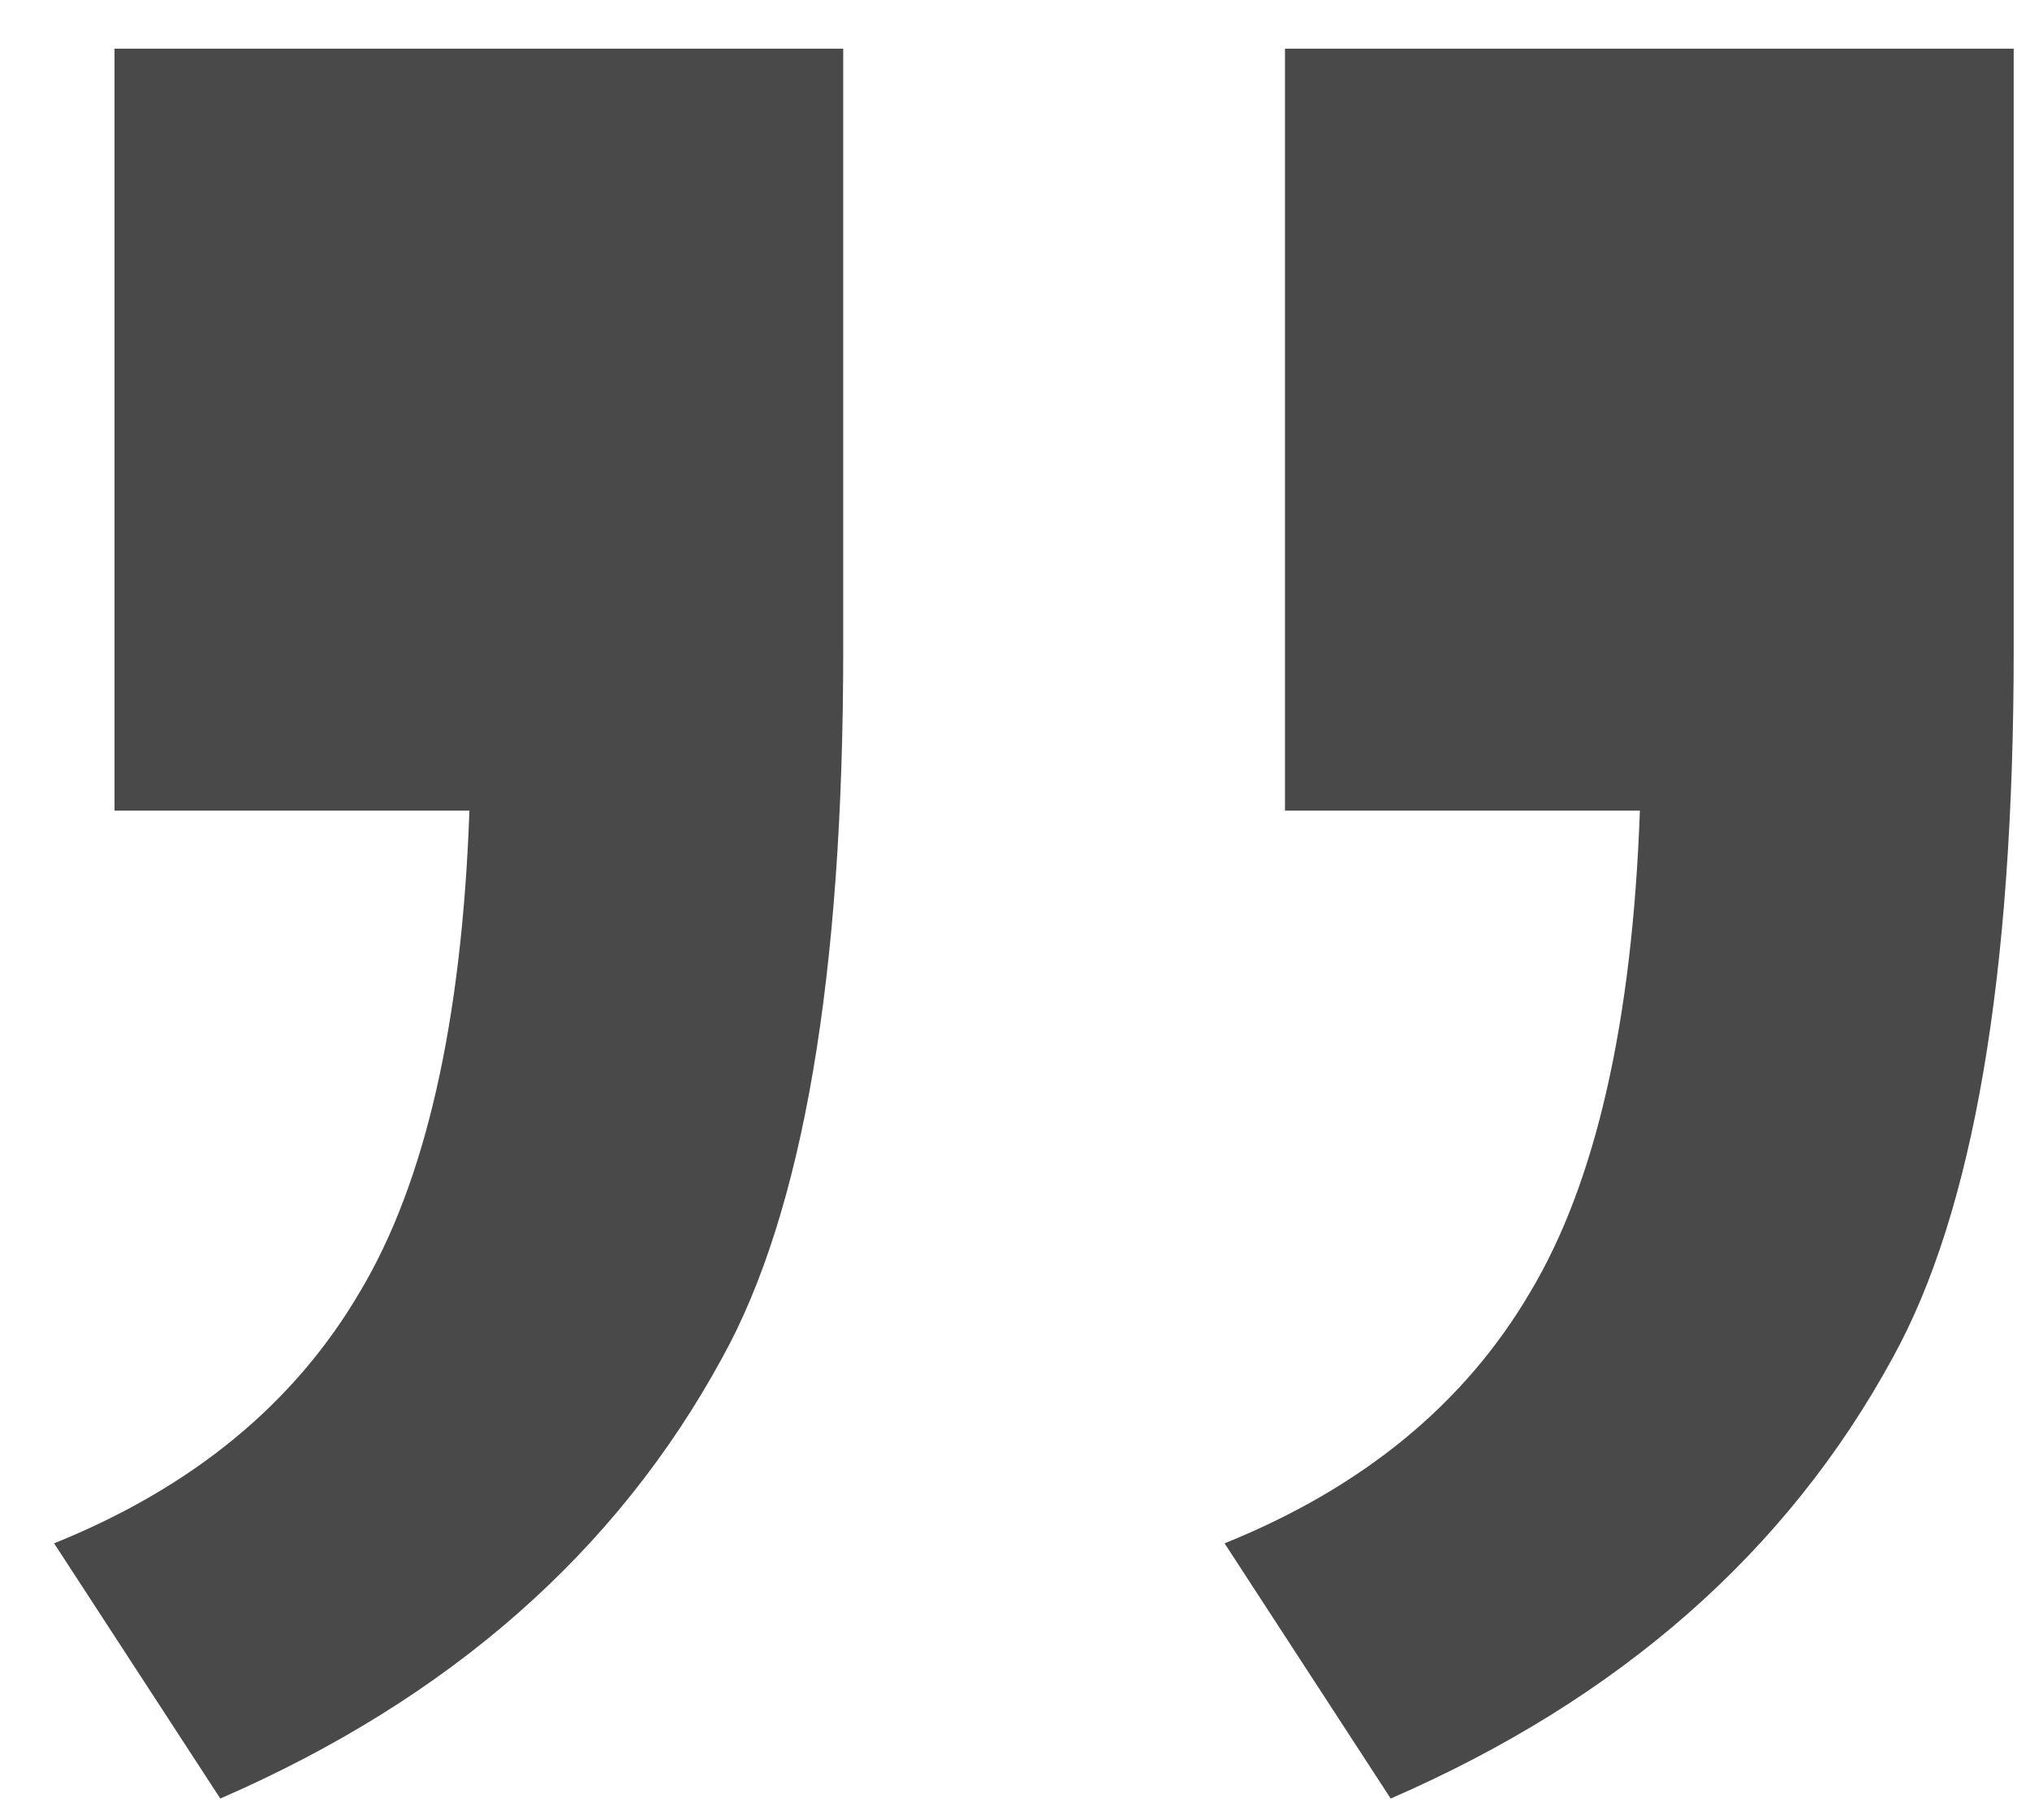
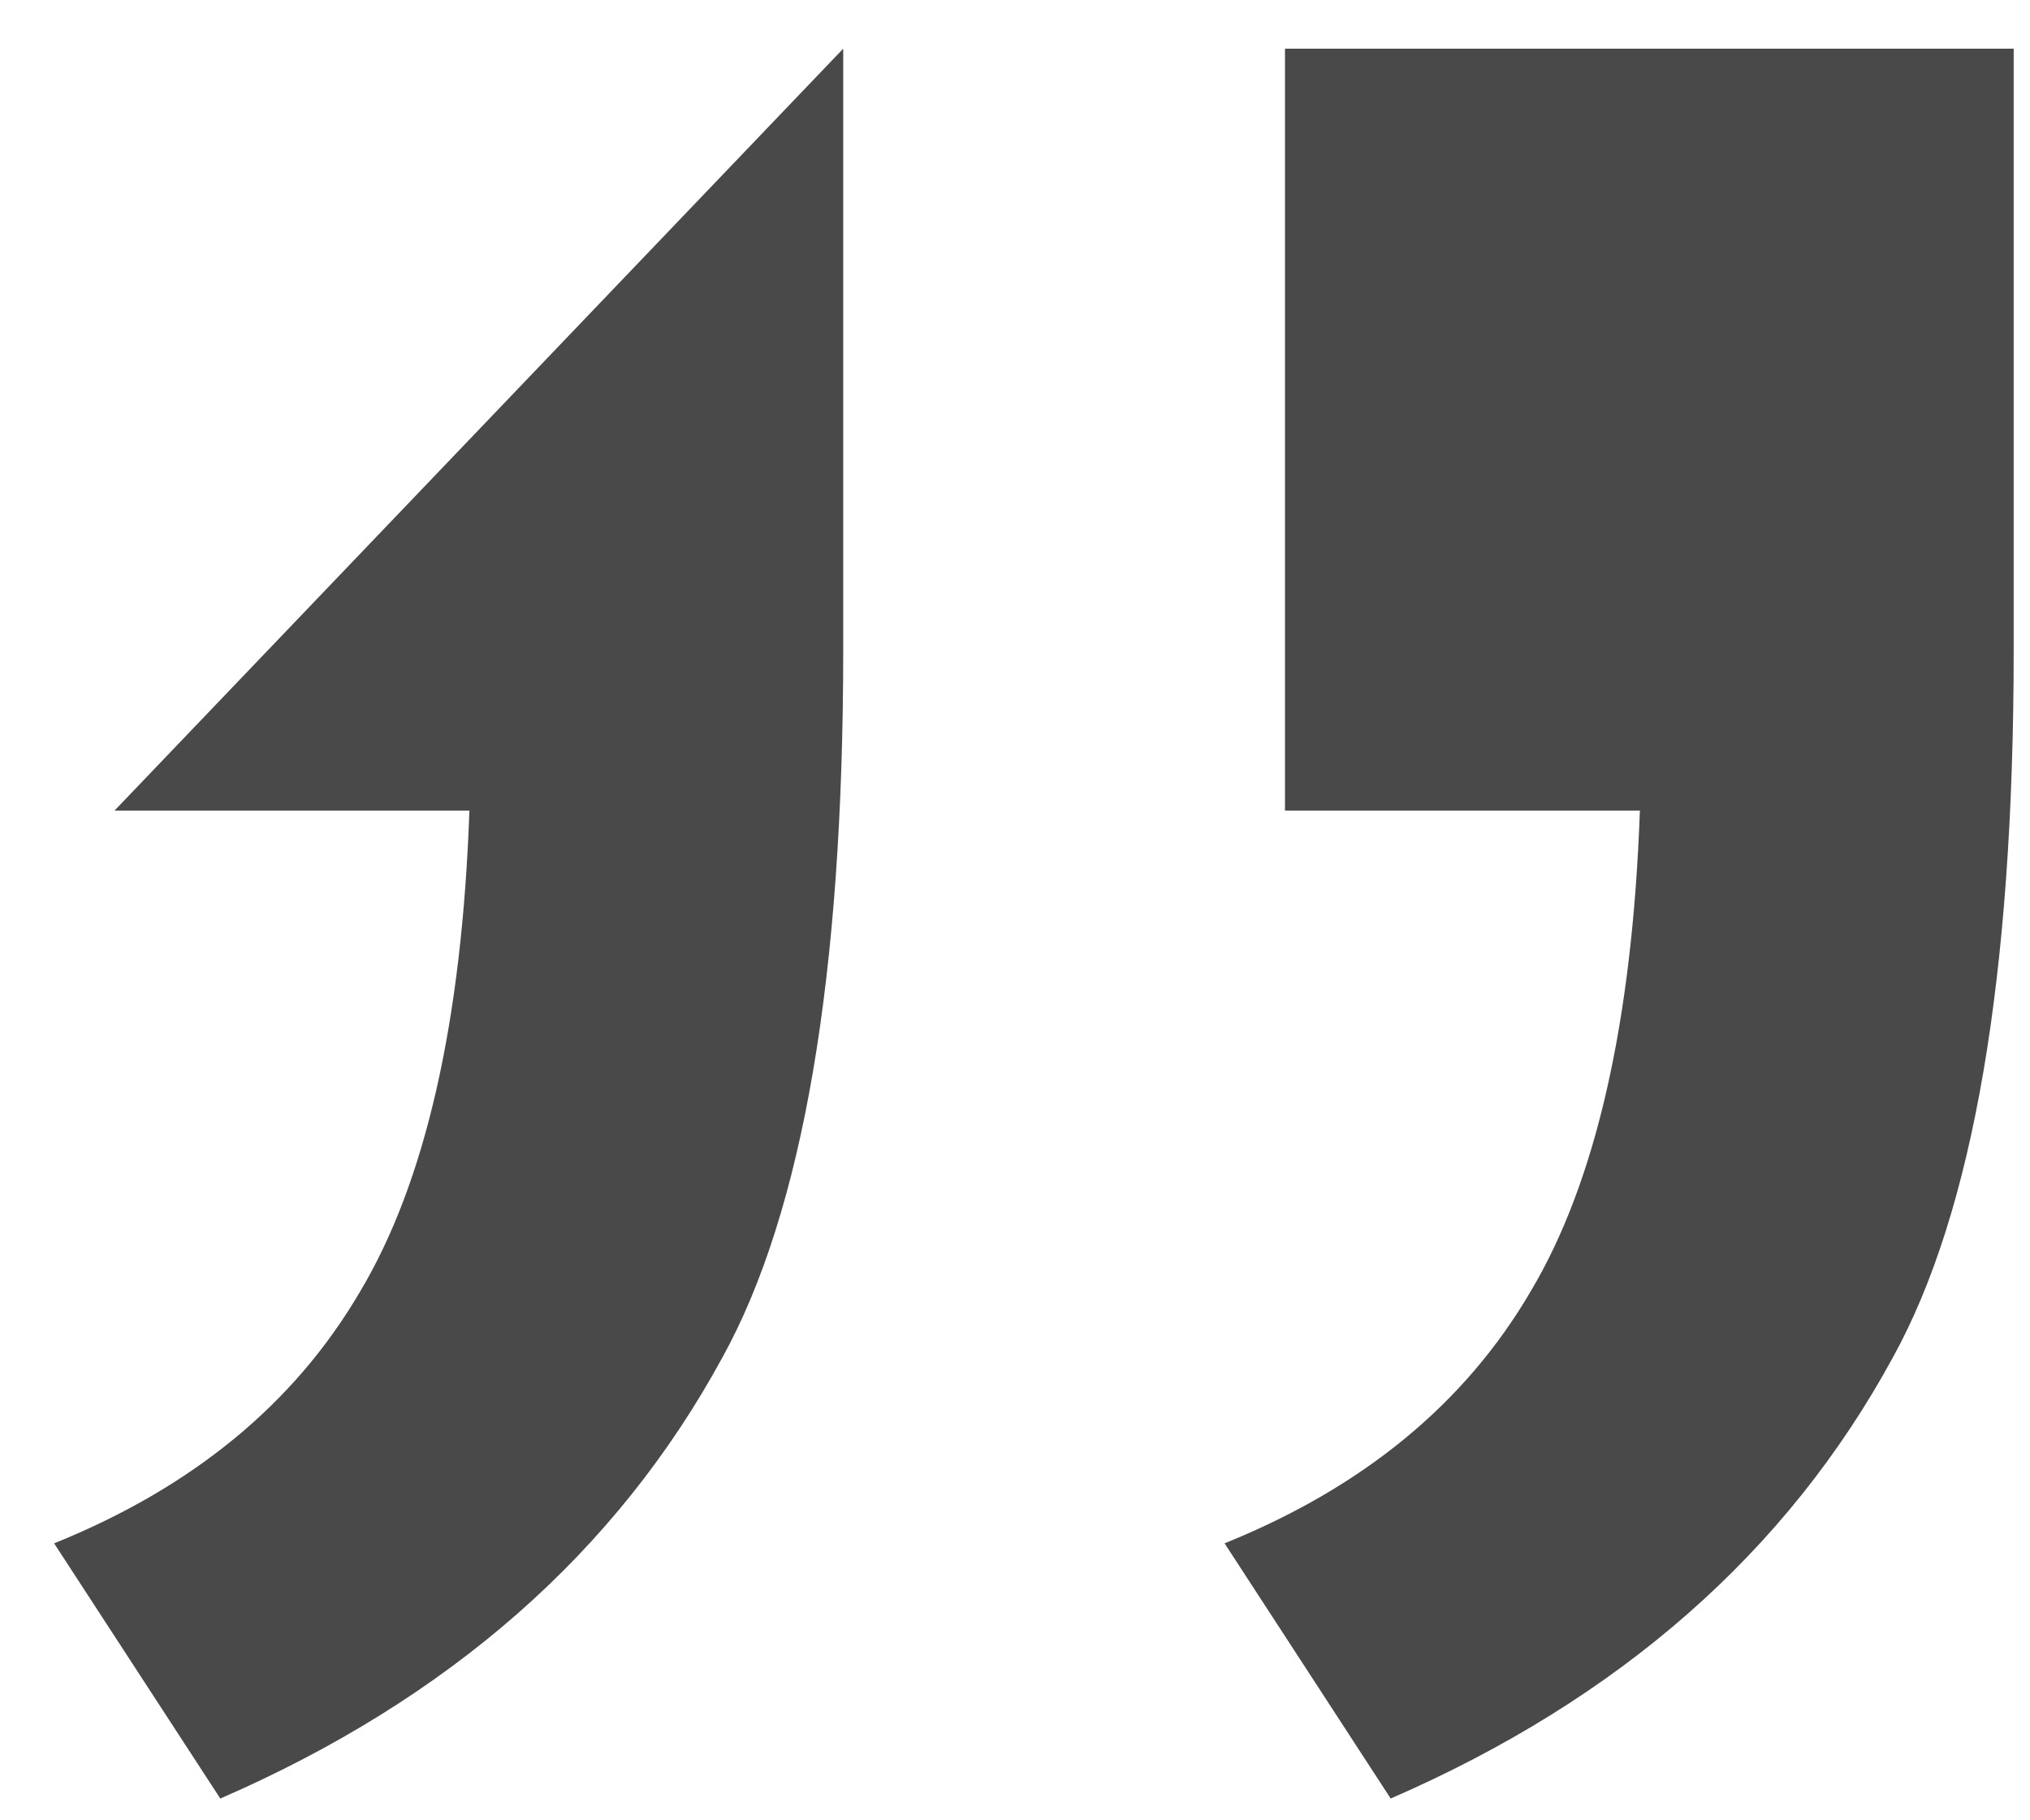
<svg xmlns="http://www.w3.org/2000/svg" width="29" height="26" viewBox="0 0 29 26" fill="none">
-   <path d="M18.357 11.578L18.357 0.695L28.767 0.695V9.287C28.767 13.939 28.191 17.306 27.041 19.389C25.53 22.166 23.139 24.266 19.867 25.689L17.494 22.044C19.471 21.246 20.928 20.048 21.863 18.451C22.797 16.889 23.319 14.598 23.427 11.578H18.357ZM1.636 11.578L1.636 0.695L12.046 0.695V9.287C12.046 13.939 11.471 17.306 10.32 19.389C8.81 22.166 6.419 24.266 3.147 25.689L0.773 22.044C2.751 21.246 4.207 20.048 5.142 18.451C6.077 16.889 6.599 14.598 6.706 11.578L1.636 11.578Z" fill="#494949" />
+   <path d="M18.357 11.578L18.357 0.695L28.767 0.695V9.287C28.767 13.939 28.191 17.306 27.041 19.389C25.53 22.166 23.139 24.266 19.867 25.689L17.494 22.044C19.471 21.246 20.928 20.048 21.863 18.451C22.797 16.889 23.319 14.598 23.427 11.578H18.357ZM1.636 11.578L12.046 0.695V9.287C12.046 13.939 11.471 17.306 10.32 19.389C8.81 22.166 6.419 24.266 3.147 25.689L0.773 22.044C2.751 21.246 4.207 20.048 5.142 18.451C6.077 16.889 6.599 14.598 6.706 11.578L1.636 11.578Z" fill="#494949" />
</svg>